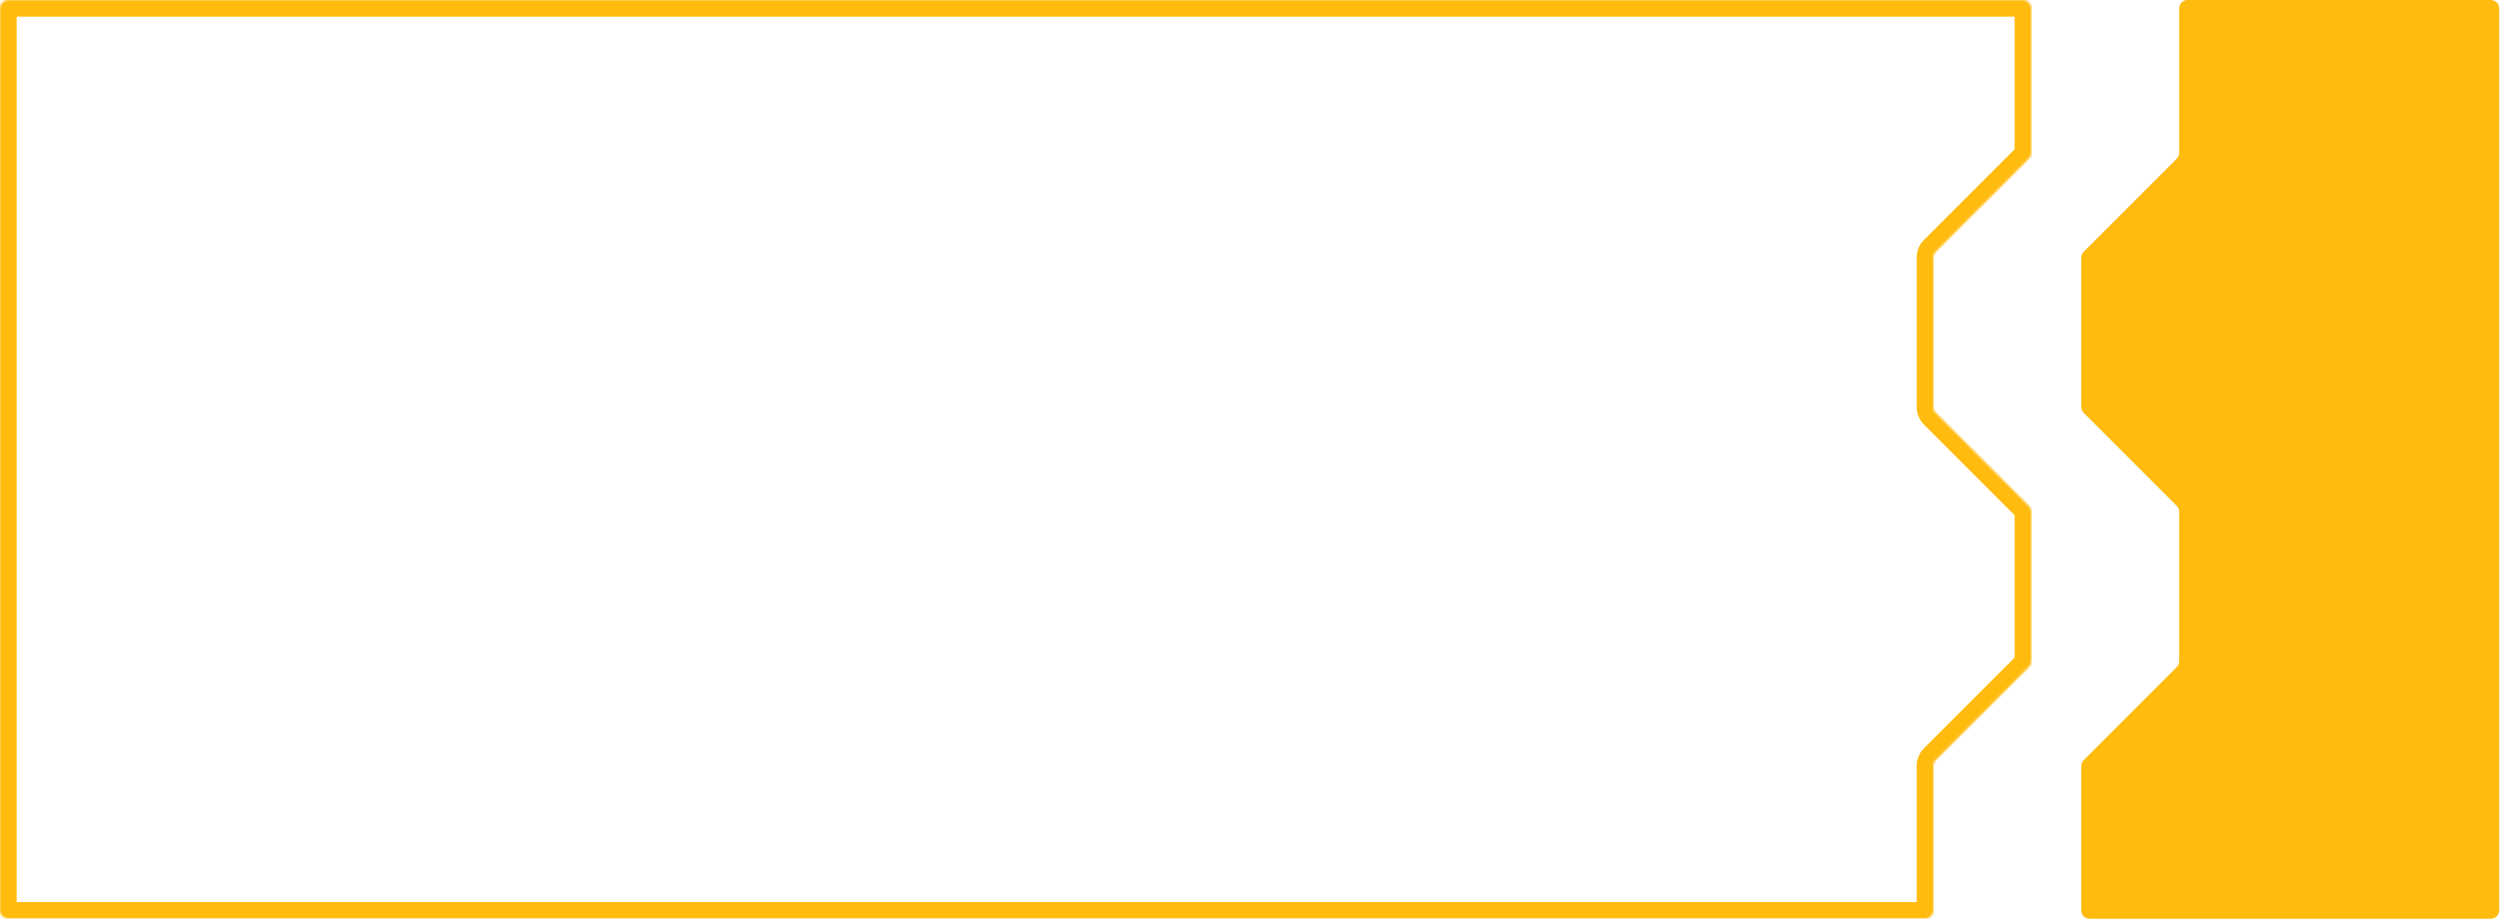
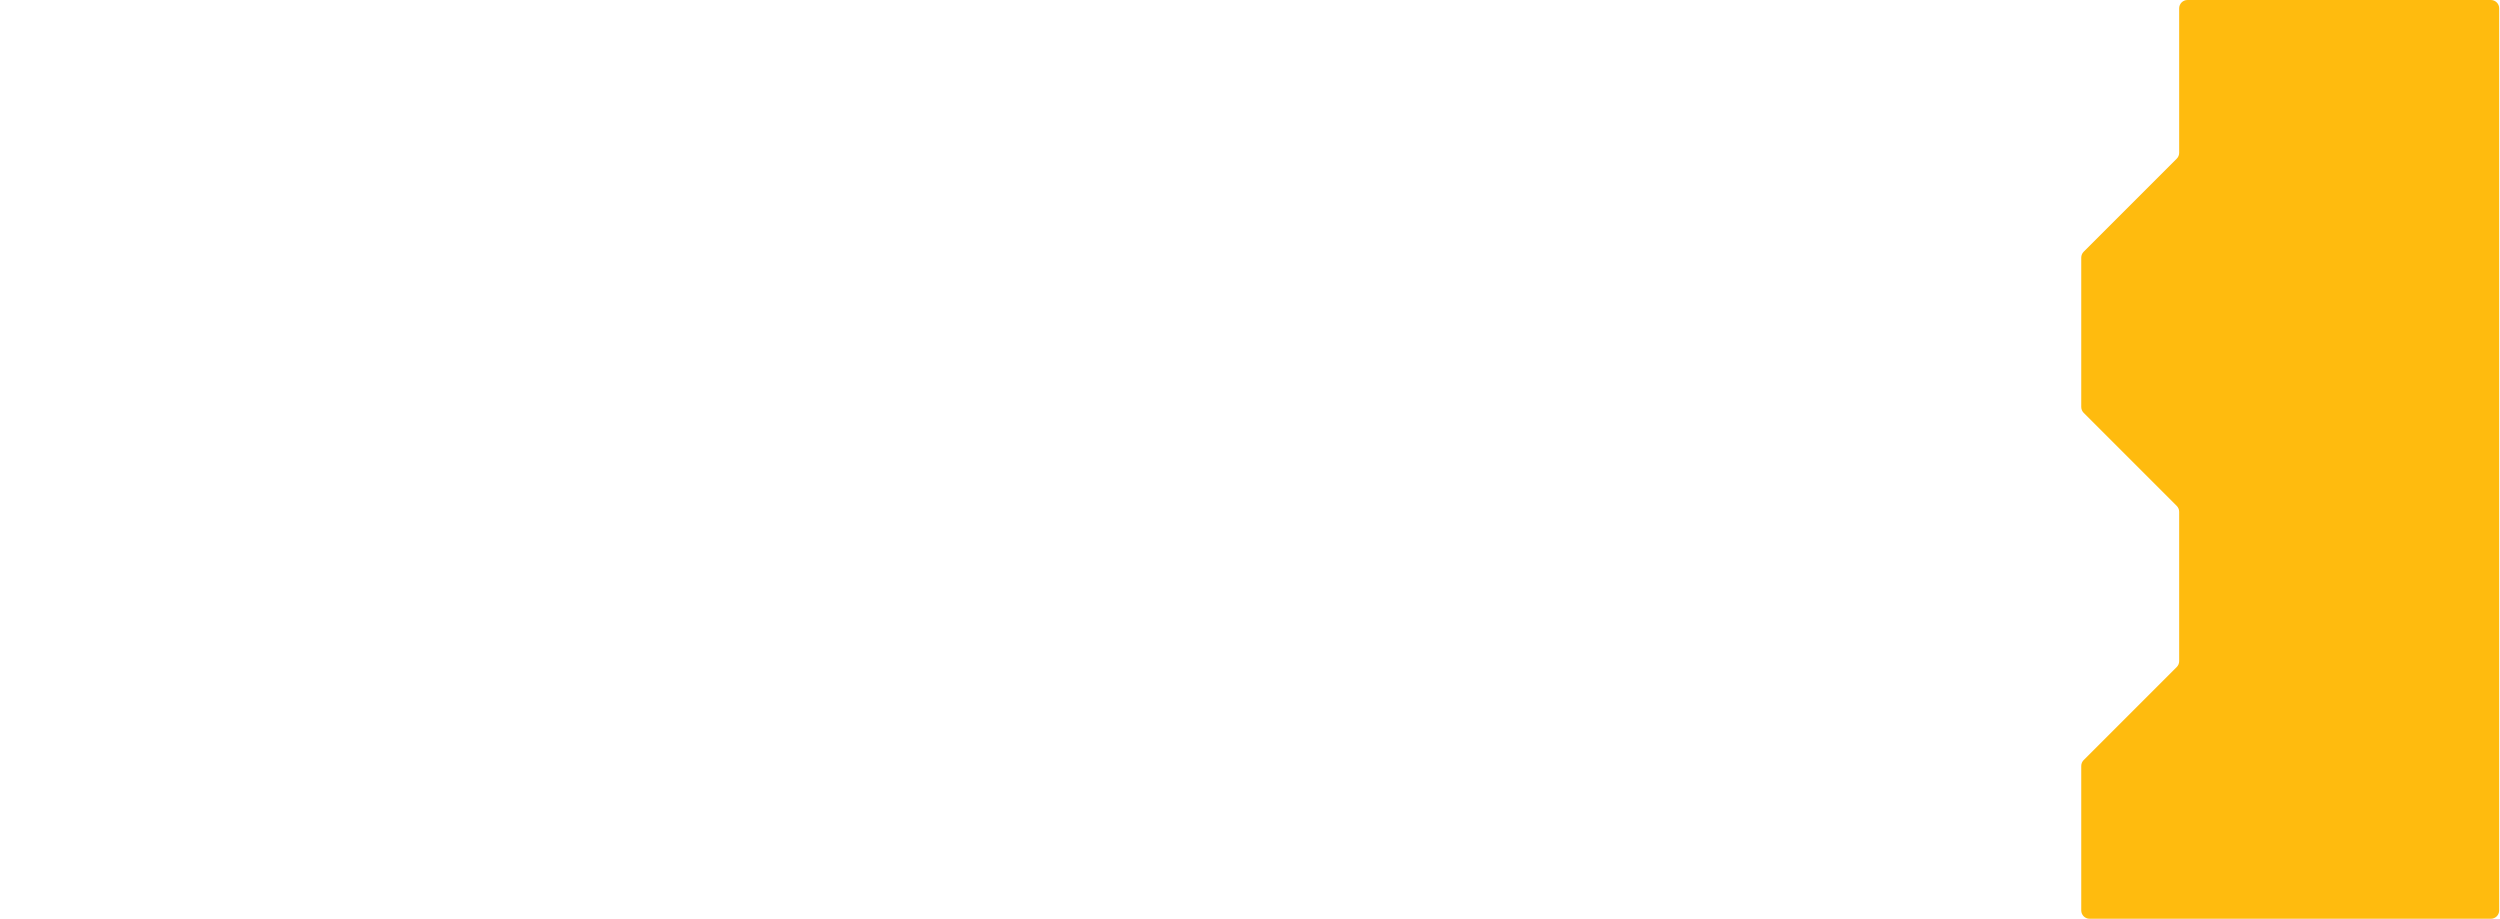
<svg xmlns="http://www.w3.org/2000/svg" width="1200" height="441" viewBox="0 0 1200 441" fill="none">
  <mask id="path-1-inside-1_71_2" fill="white">
-     <path d="M971.003 0C973.212 0 975.003 1.791 975.003 4V73.341C975.003 74.402 974.581 75.419 973.831 76.17L929.172 120.829C928.421 121.58 928 122.597 928 123.658V195.341C928 196.402 928.421 197.419 929.172 198.17L973.831 242.83C974.582 243.581 975.003 244.598 975.003 245.659V317.342C975.003 318.403 974.581 319.42 973.831 320.171L929.172 364.83C928.421 365.581 928 366.598 928 367.659V437C928 439.209 926.209 441 924 441H4C1.791 441 0 439.209 0 437V4C0 1.791 1.791 0 4 0H971.003Z" />
+     <path d="M971.003 0C973.212 0 975.003 1.791 975.003 4V73.341C975.003 74.402 974.581 75.419 973.831 76.17L929.172 120.829C928.421 121.58 928 122.597 928 123.658V195.341C928 196.402 928.421 197.419 929.172 198.17L973.831 242.83C974.582 243.581 975.003 244.598 975.003 245.659V317.342C975.003 318.403 974.581 319.42 973.831 320.171L929.172 364.83C928.421 365.581 928 366.598 928 367.659V437C928 439.209 926.209 441 924 441H4V4C0 1.791 1.791 0 4 0H971.003Z" />
  </mask>
-   <path d="M929.172 364.83L923.515 359.174L929.172 364.83ZM973.831 320.171L979.488 325.827L973.831 320.171ZM973.831 242.83L979.488 237.174L973.831 242.83ZM929.172 198.17L923.515 203.826L929.172 198.17ZM929.172 120.829L923.515 115.173L929.172 120.829ZM973.831 76.17L979.488 81.826L973.831 76.17ZM975.003 4H967.003V73.341H975.003H983.003V4H975.003ZM973.831 76.17L968.174 70.513L923.515 115.173L929.172 120.829L934.828 126.486L979.488 81.826L973.831 76.17ZM928 123.658H920V195.341H928H936V123.658H928ZM929.172 198.17L923.515 203.826L968.174 248.487L973.831 242.83L979.488 237.174L934.828 192.513L929.172 198.17ZM975.003 245.659H967.003V317.342H975.003H983.003V245.659H975.003ZM973.831 320.171L968.174 314.514L923.515 359.174L929.172 364.83L934.828 370.487L979.488 325.827L973.831 320.171ZM928 367.659H920V437H928H936V367.659H928ZM924 441V433H4V441V449H924V441ZM0 437H8V4H0H-8V437H0ZM4 0V8H971.003V0V-8H4V0ZM0 4H8C8 6.209 6.209 8 4 8V0V-8C-2.627 -8 -8 -2.627 -8 4H0ZM4 441V433C6.209 433 8 434.791 8 437H0H-8C-8 443.627 -2.627 449 4 449V441ZM928 437H920C920 434.791 921.791 433 924 433V441V449C930.627 449 936 443.627 936 437H928ZM929.172 364.83L923.515 359.174C921.264 361.424 920 364.476 920 367.659H928H936C936 368.72 935.579 369.737 934.828 370.487L929.172 364.83ZM975.003 317.342H967.003C967.003 316.281 967.424 315.264 968.174 314.514L973.831 320.171L979.488 325.827C981.739 323.577 983.003 320.525 983.003 317.342H975.003ZM973.831 242.83L968.174 248.487C967.424 247.737 967.003 246.72 967.003 245.659H975.003H983.003C983.003 242.476 981.739 239.424 979.488 237.174L973.831 242.83ZM928 195.341H920C920 198.524 921.264 201.576 923.515 203.826L929.172 198.17L934.828 192.513C935.579 193.263 936 194.28 936 195.341H928ZM929.172 120.829L923.515 115.173C921.264 117.423 920 120.475 920 123.658H928H936C936 124.719 935.579 125.736 934.828 126.486L929.172 120.829ZM975.003 73.341H967.003C967.003 72.28 967.424 71.263 968.174 70.513L973.831 76.17L979.488 81.826C981.739 79.576 983.003 76.524 983.003 73.341H975.003ZM975.003 4H983.003C983.003 -2.627 977.63 -8 971.003 -8V0V8C968.794 8 967.003 6.209 967.003 4H975.003Z" fill="#FFBB0E" mask="url(#path-1-inside-1_71_2)" />
  <path d="M1046 73.341V4C1046 1.791 1047.79 0 1050 0H1195.61C1197.82 0 1199.61 1.791 1199.61 4V437C1199.61 439.209 1197.82 441 1195.61 441H1003C1000.79 441 999 439.209 999 437V367.659C999 366.598 999.421 365.581 1000.17 364.831L1044.83 320.171C1045.58 319.421 1046 318.403 1046 317.342V245.658C1046 244.598 1045.58 243.58 1044.83 242.83L1000.17 198.17C999.421 197.42 999 196.402 999 195.342V123.658C999 122.597 999.421 121.579 1000.17 120.829L1044.83 76.169C1045.58 75.419 1046 74.402 1046 73.341Z" fill="#FFBB0E" />
</svg>